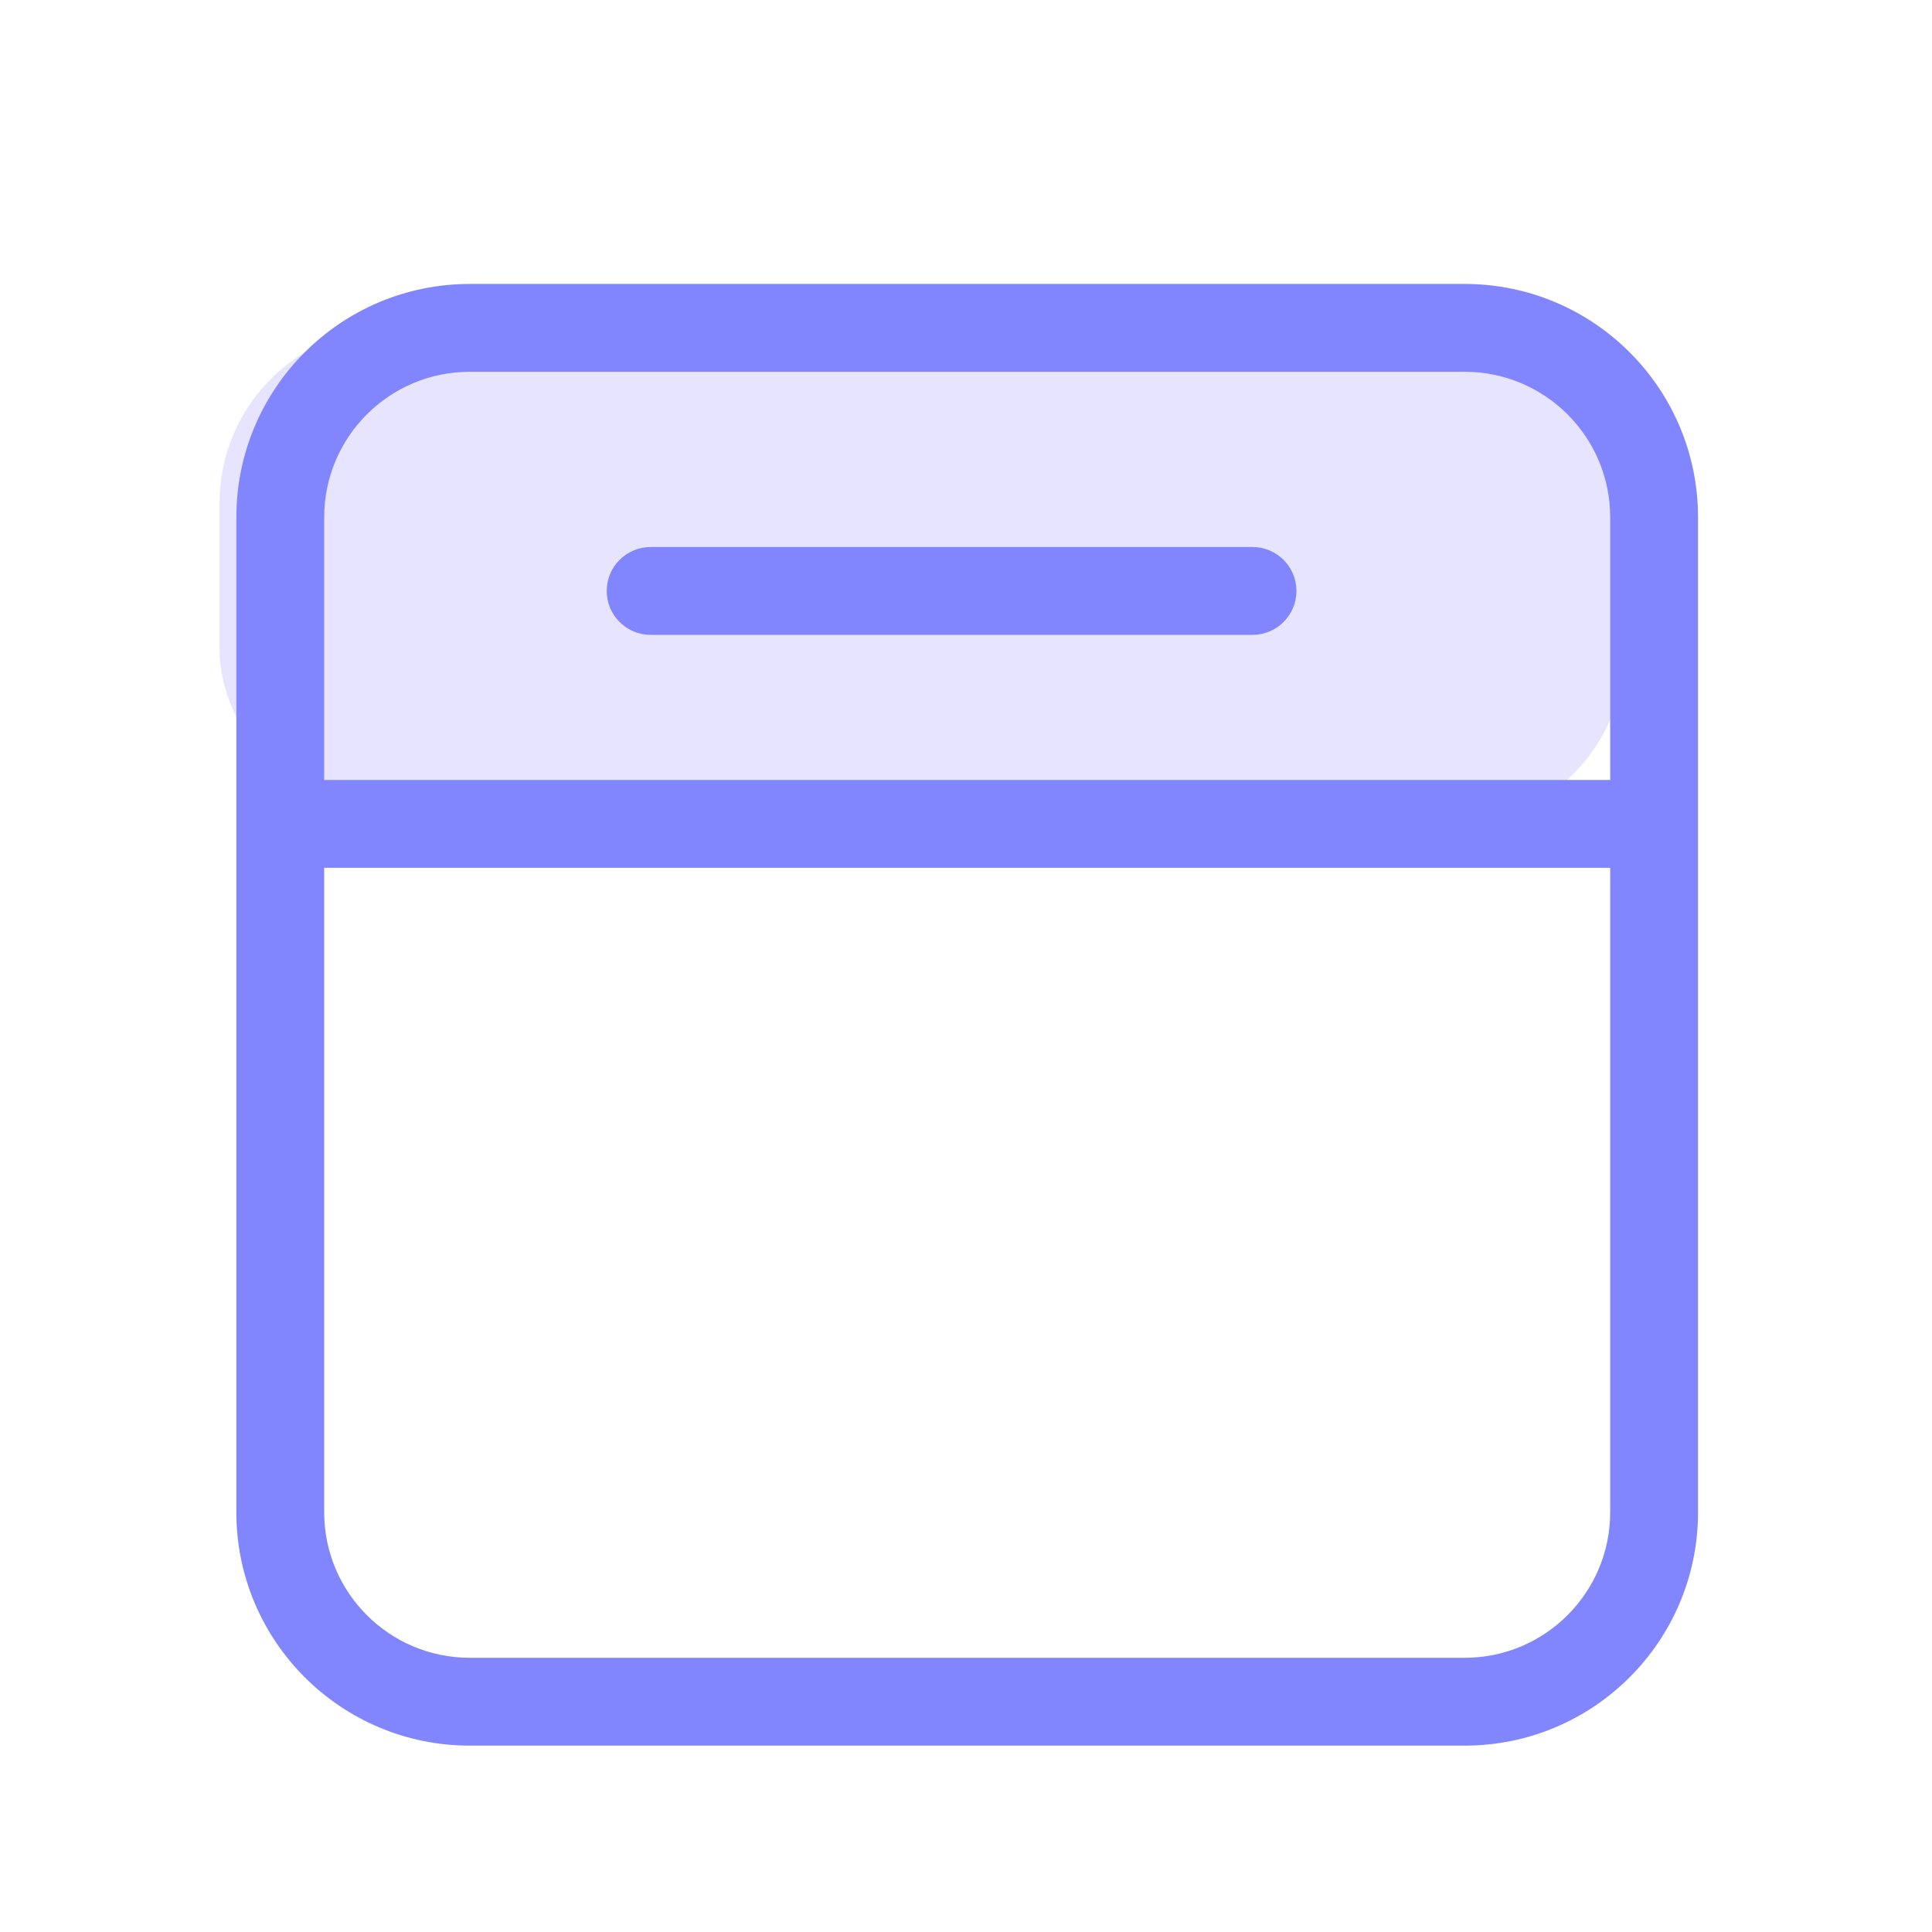
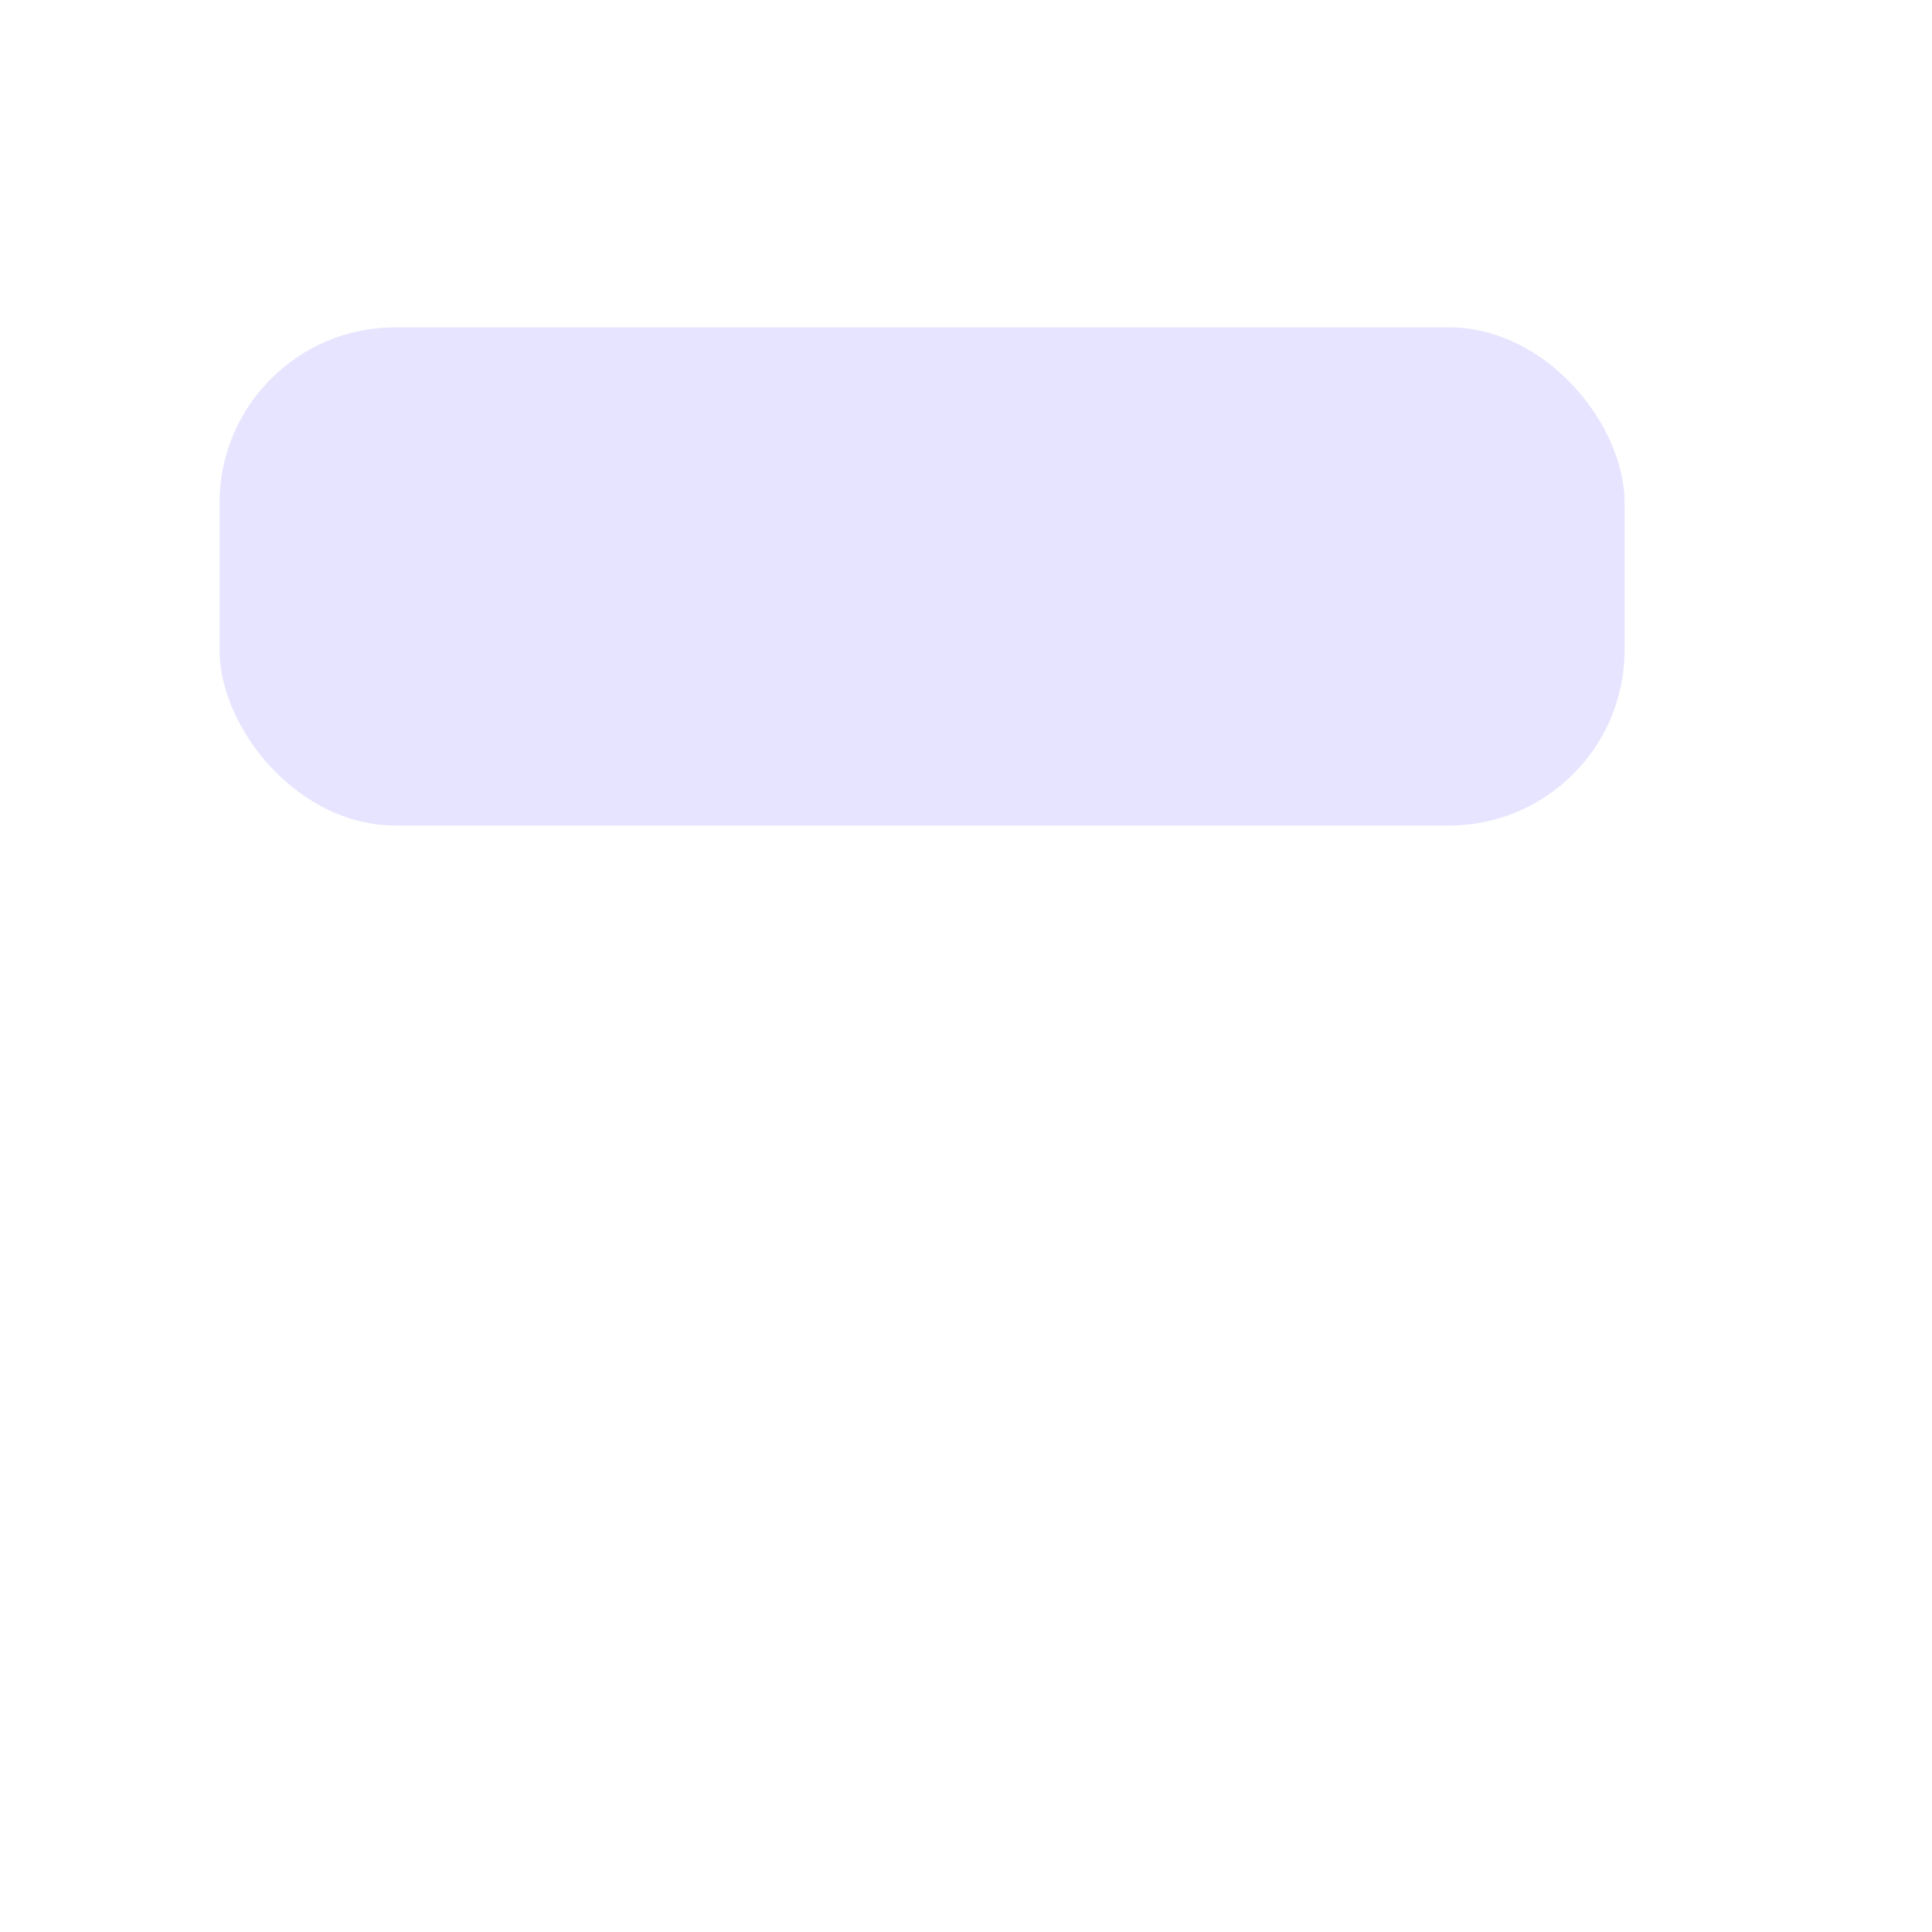
<svg xmlns="http://www.w3.org/2000/svg" width="30" height="30" viewBox="0 0 30 30" fill="none">
  <g filter="url(#filter0_d_15762_12925)">
    <rect x="25.227" y="11.819" width="21.818" height="7.736" rx="2.727" transform="rotate(-180 25.227 11.819)" fill="#E7E4FF" />
-     <path d="M10.103 7.494C9.726 7.494 9.421 7.8 9.421 8.176C9.421 8.553 9.726 8.858 10.103 8.858H19.449C19.826 8.858 20.131 8.553 20.131 8.176C20.131 7.8 19.826 7.494 19.449 7.494H10.103Z" fill="#8186FF" />
-     <path fill-rule="evenodd" clip-rule="evenodd" d="M3.67 7.033C3.67 5.032 5.293 3.409 7.295 3.409H22.743C24.744 3.409 26.367 5.032 26.367 7.033V22.482C26.367 24.483 24.744 26.106 22.743 26.106H7.295C5.293 26.106 3.67 24.483 3.67 22.482V7.033ZM7.295 4.773C6.046 4.773 5.034 5.785 5.034 7.033V11.111H25.003V7.033C25.003 5.785 23.991 4.773 22.743 4.773H7.295ZM5.034 22.482V12.475H25.003V22.482C25.003 23.73 23.991 24.742 22.743 24.742H7.295C6.046 24.742 5.034 23.73 5.034 22.482Z" fill="#8186FF" />
  </g>
  <defs>
    <filter id="filter0_d_15762_12925" x="-2" y="-1" width="34" height="34" filterUnits="userSpaceOnUse" color-interpolation-filters="sRGB">
      <feFlood flood-opacity="0" result="BackgroundImageFix" />
      <feColorMatrix in="SourceAlpha" type="matrix" values="0 0 0 0 0 0 0 0 0 0 0 0 0 0 0 0 0 0 127 0" result="hardAlpha" />
      <feOffset dy="1" />
      <feGaussianBlur stdDeviation="1" />
      <feComposite in2="hardAlpha" operator="out" />
      <feColorMatrix type="matrix" values="0 0 0 0 0.227 0 0 0 0 0.49 0 0 0 0 1 0 0 0 0.15 0" />
      <feBlend mode="normal" in2="BackgroundImageFix" result="effect1_dropShadow_15762_12925" />
      <feBlend mode="normal" in="SourceGraphic" in2="effect1_dropShadow_15762_12925" result="shape" />
    </filter>
  </defs>
</svg>